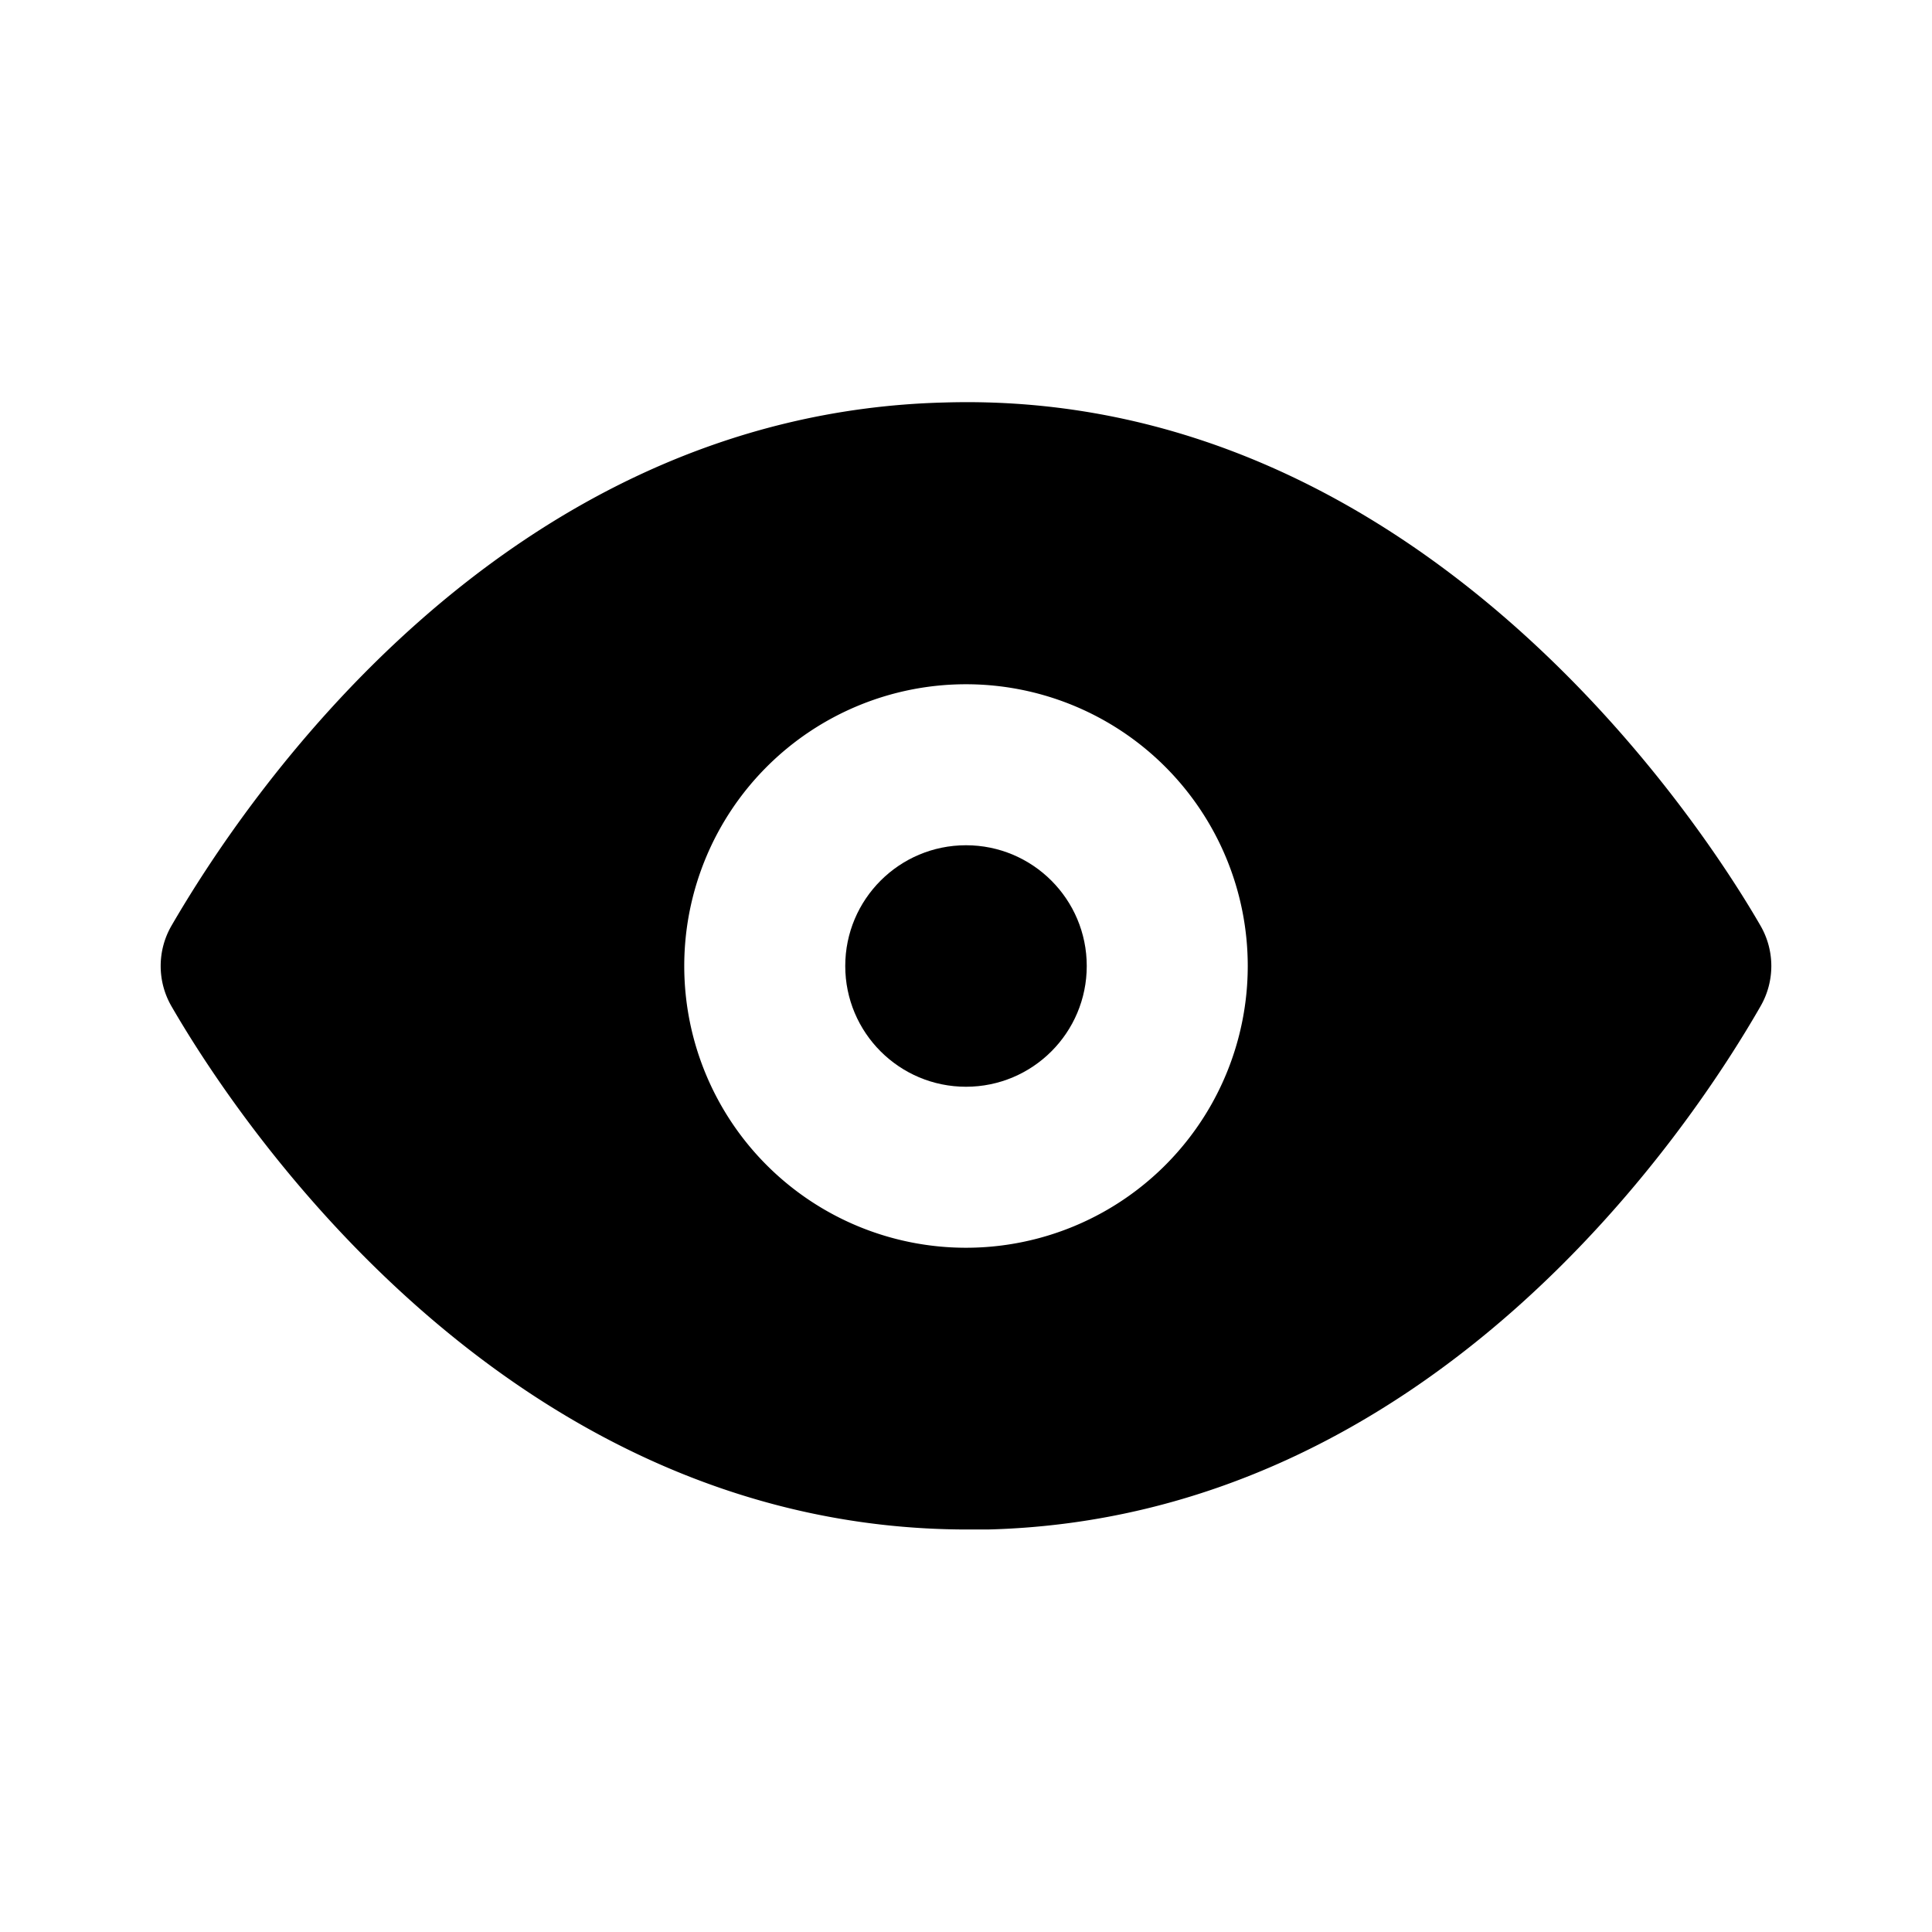
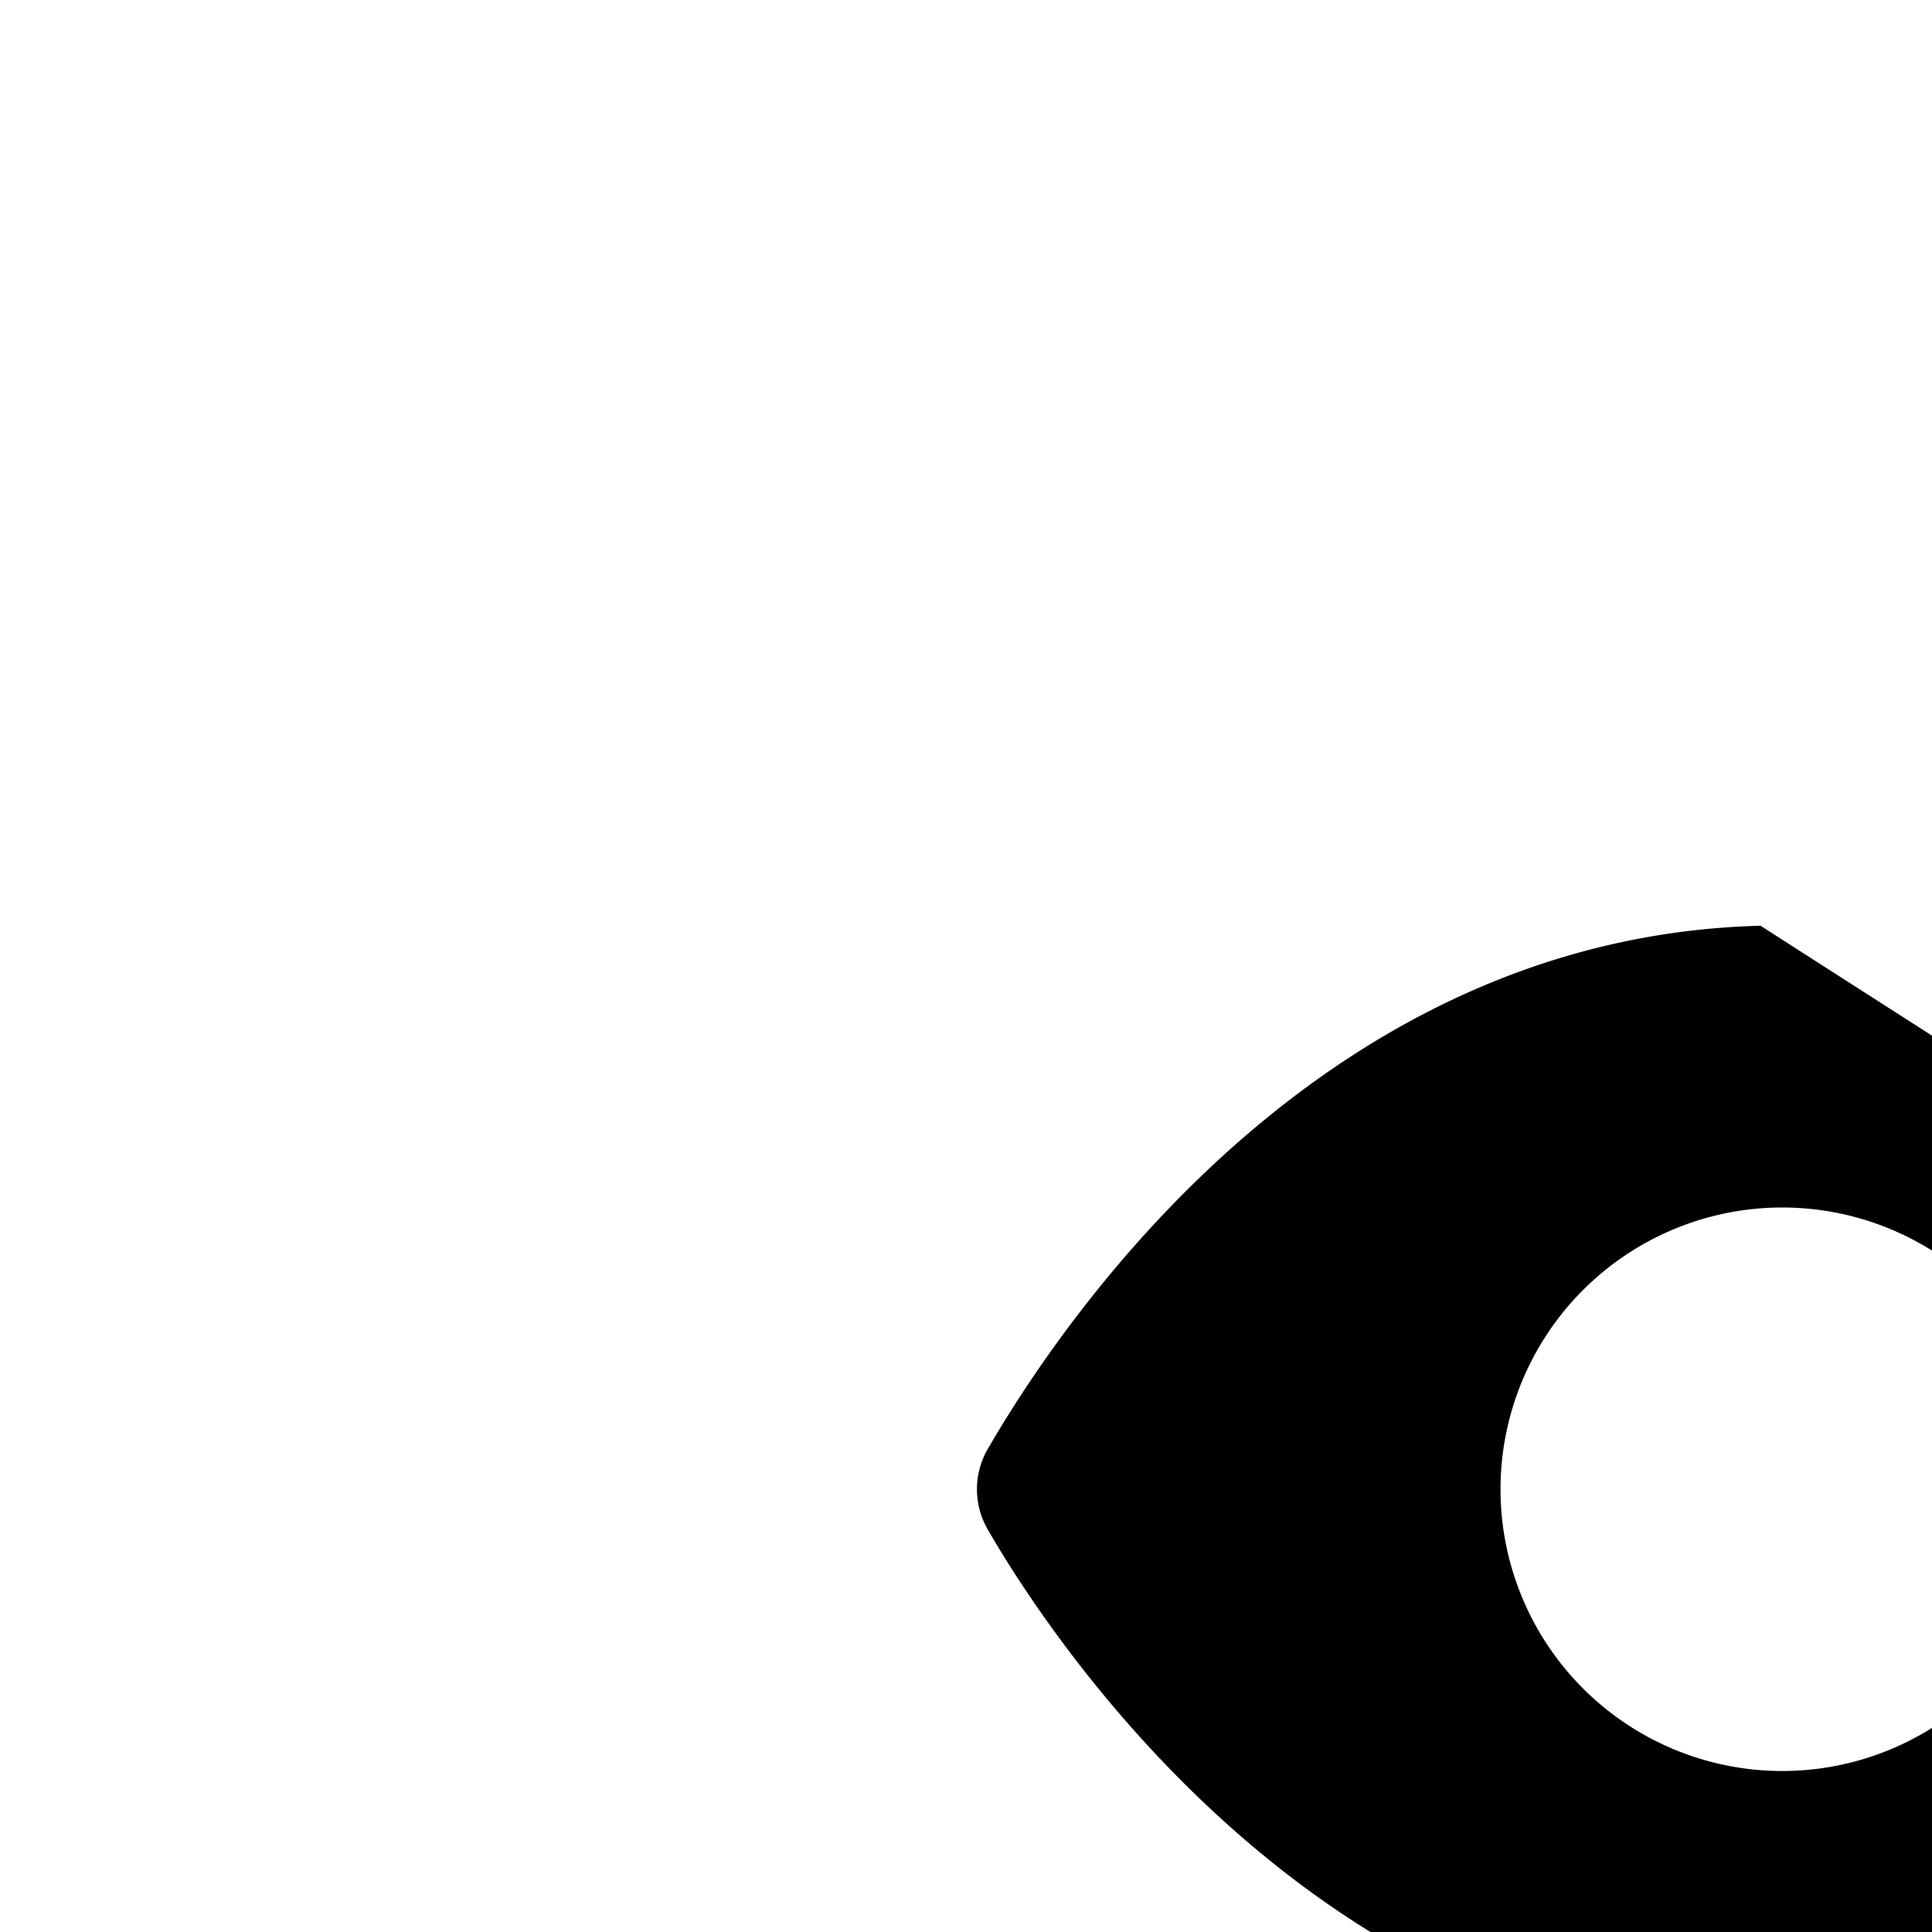
<svg xmlns="http://www.w3.org/2000/svg" aria-hidden="true" role="img" class="MuiBox-root css-0 iconify iconify--eva" width="1em" height="1em" viewBox="0 0 24 24">
-   <circle cx="12" cy="12" r="1.5" fill="currentColor" />
-   <path fill="currentColor" d="M21.87 11.5c-.64-1.11-4.16-6.68-10.14-6.5c-5.53.14-8.73 5-9.6 6.5a1 1 0 0 0 0 1c.63 1.09 4 6.5 9.89 6.5h.25c5.53-.14 8.74-5 9.6-6.5a1 1 0 0 0 0-1m-9.87 4a3.5 3.5 0 1 1 3.5-3.5a3.5 3.5 0 0 1-3.5 3.5" />
+   <path fill="currentColor" d="M21.87 11.5c-5.53.14-8.73 5-9.6 6.5a1 1 0 0 0 0 1c.63 1.09 4 6.5 9.89 6.5h.25c5.53-.14 8.74-5 9.6-6.5a1 1 0 0 0 0-1m-9.87 4a3.5 3.5 0 1 1 3.5-3.5a3.5 3.5 0 0 1-3.5 3.5" />
</svg>